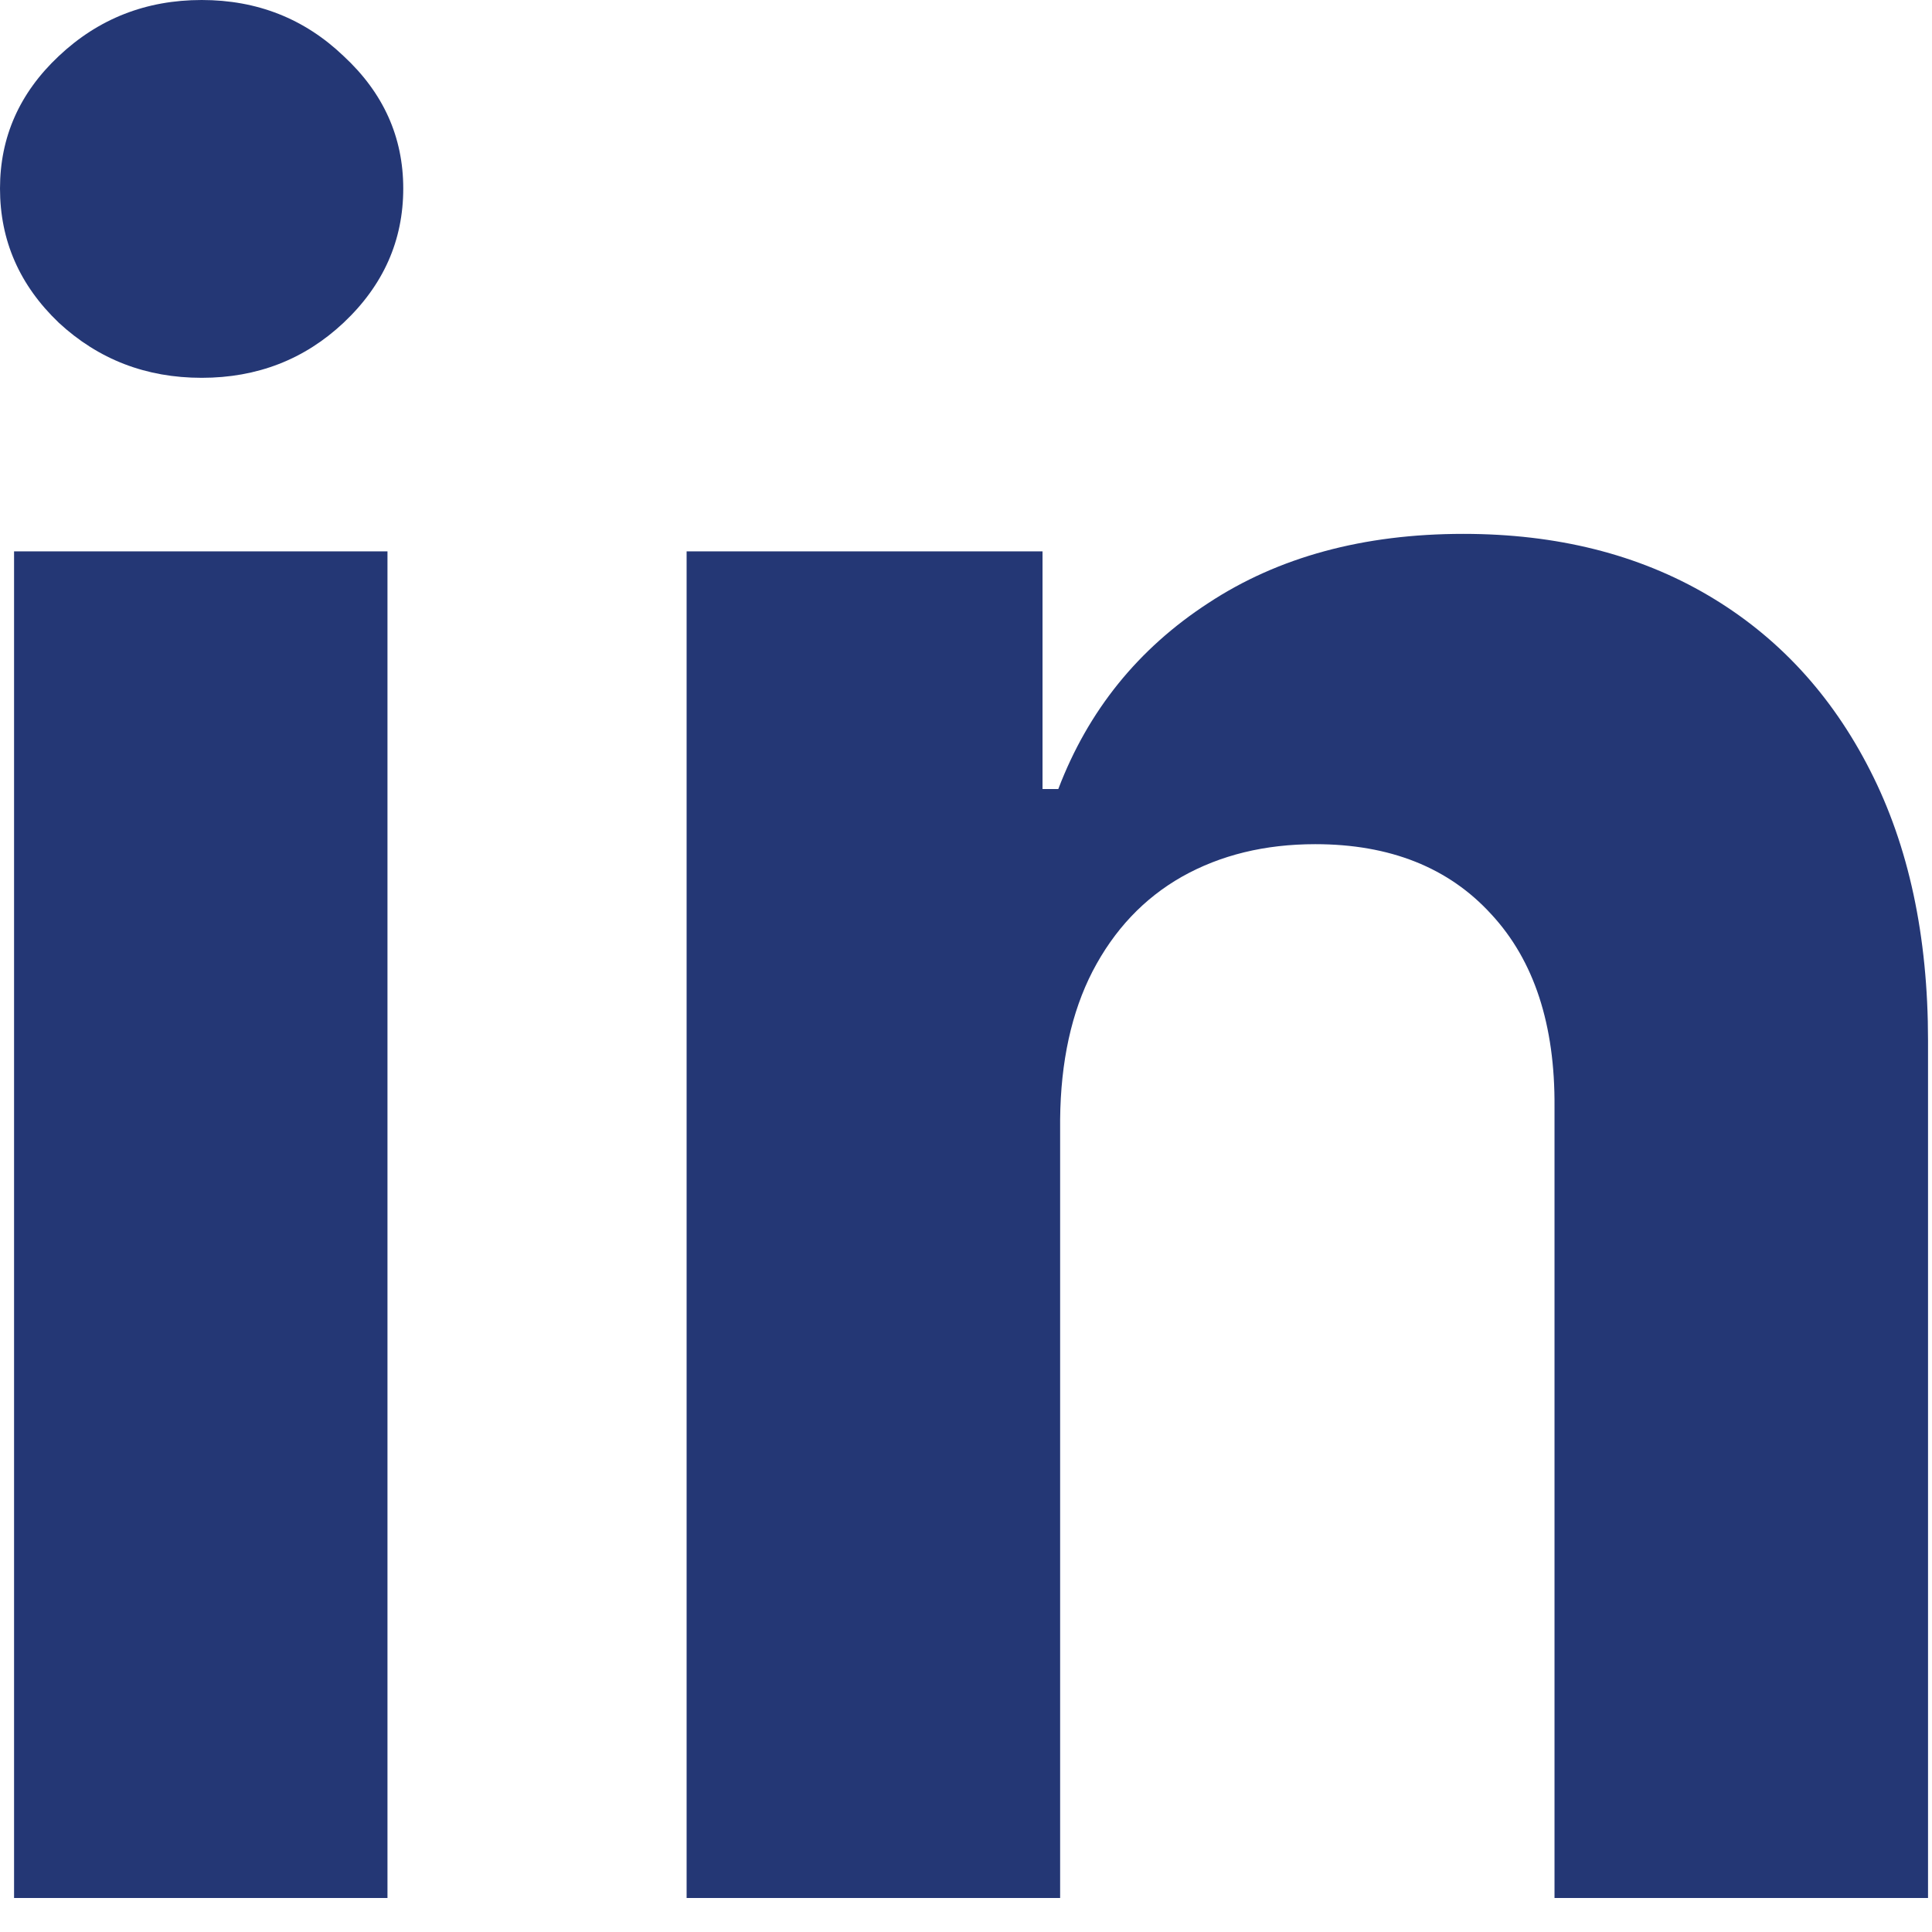
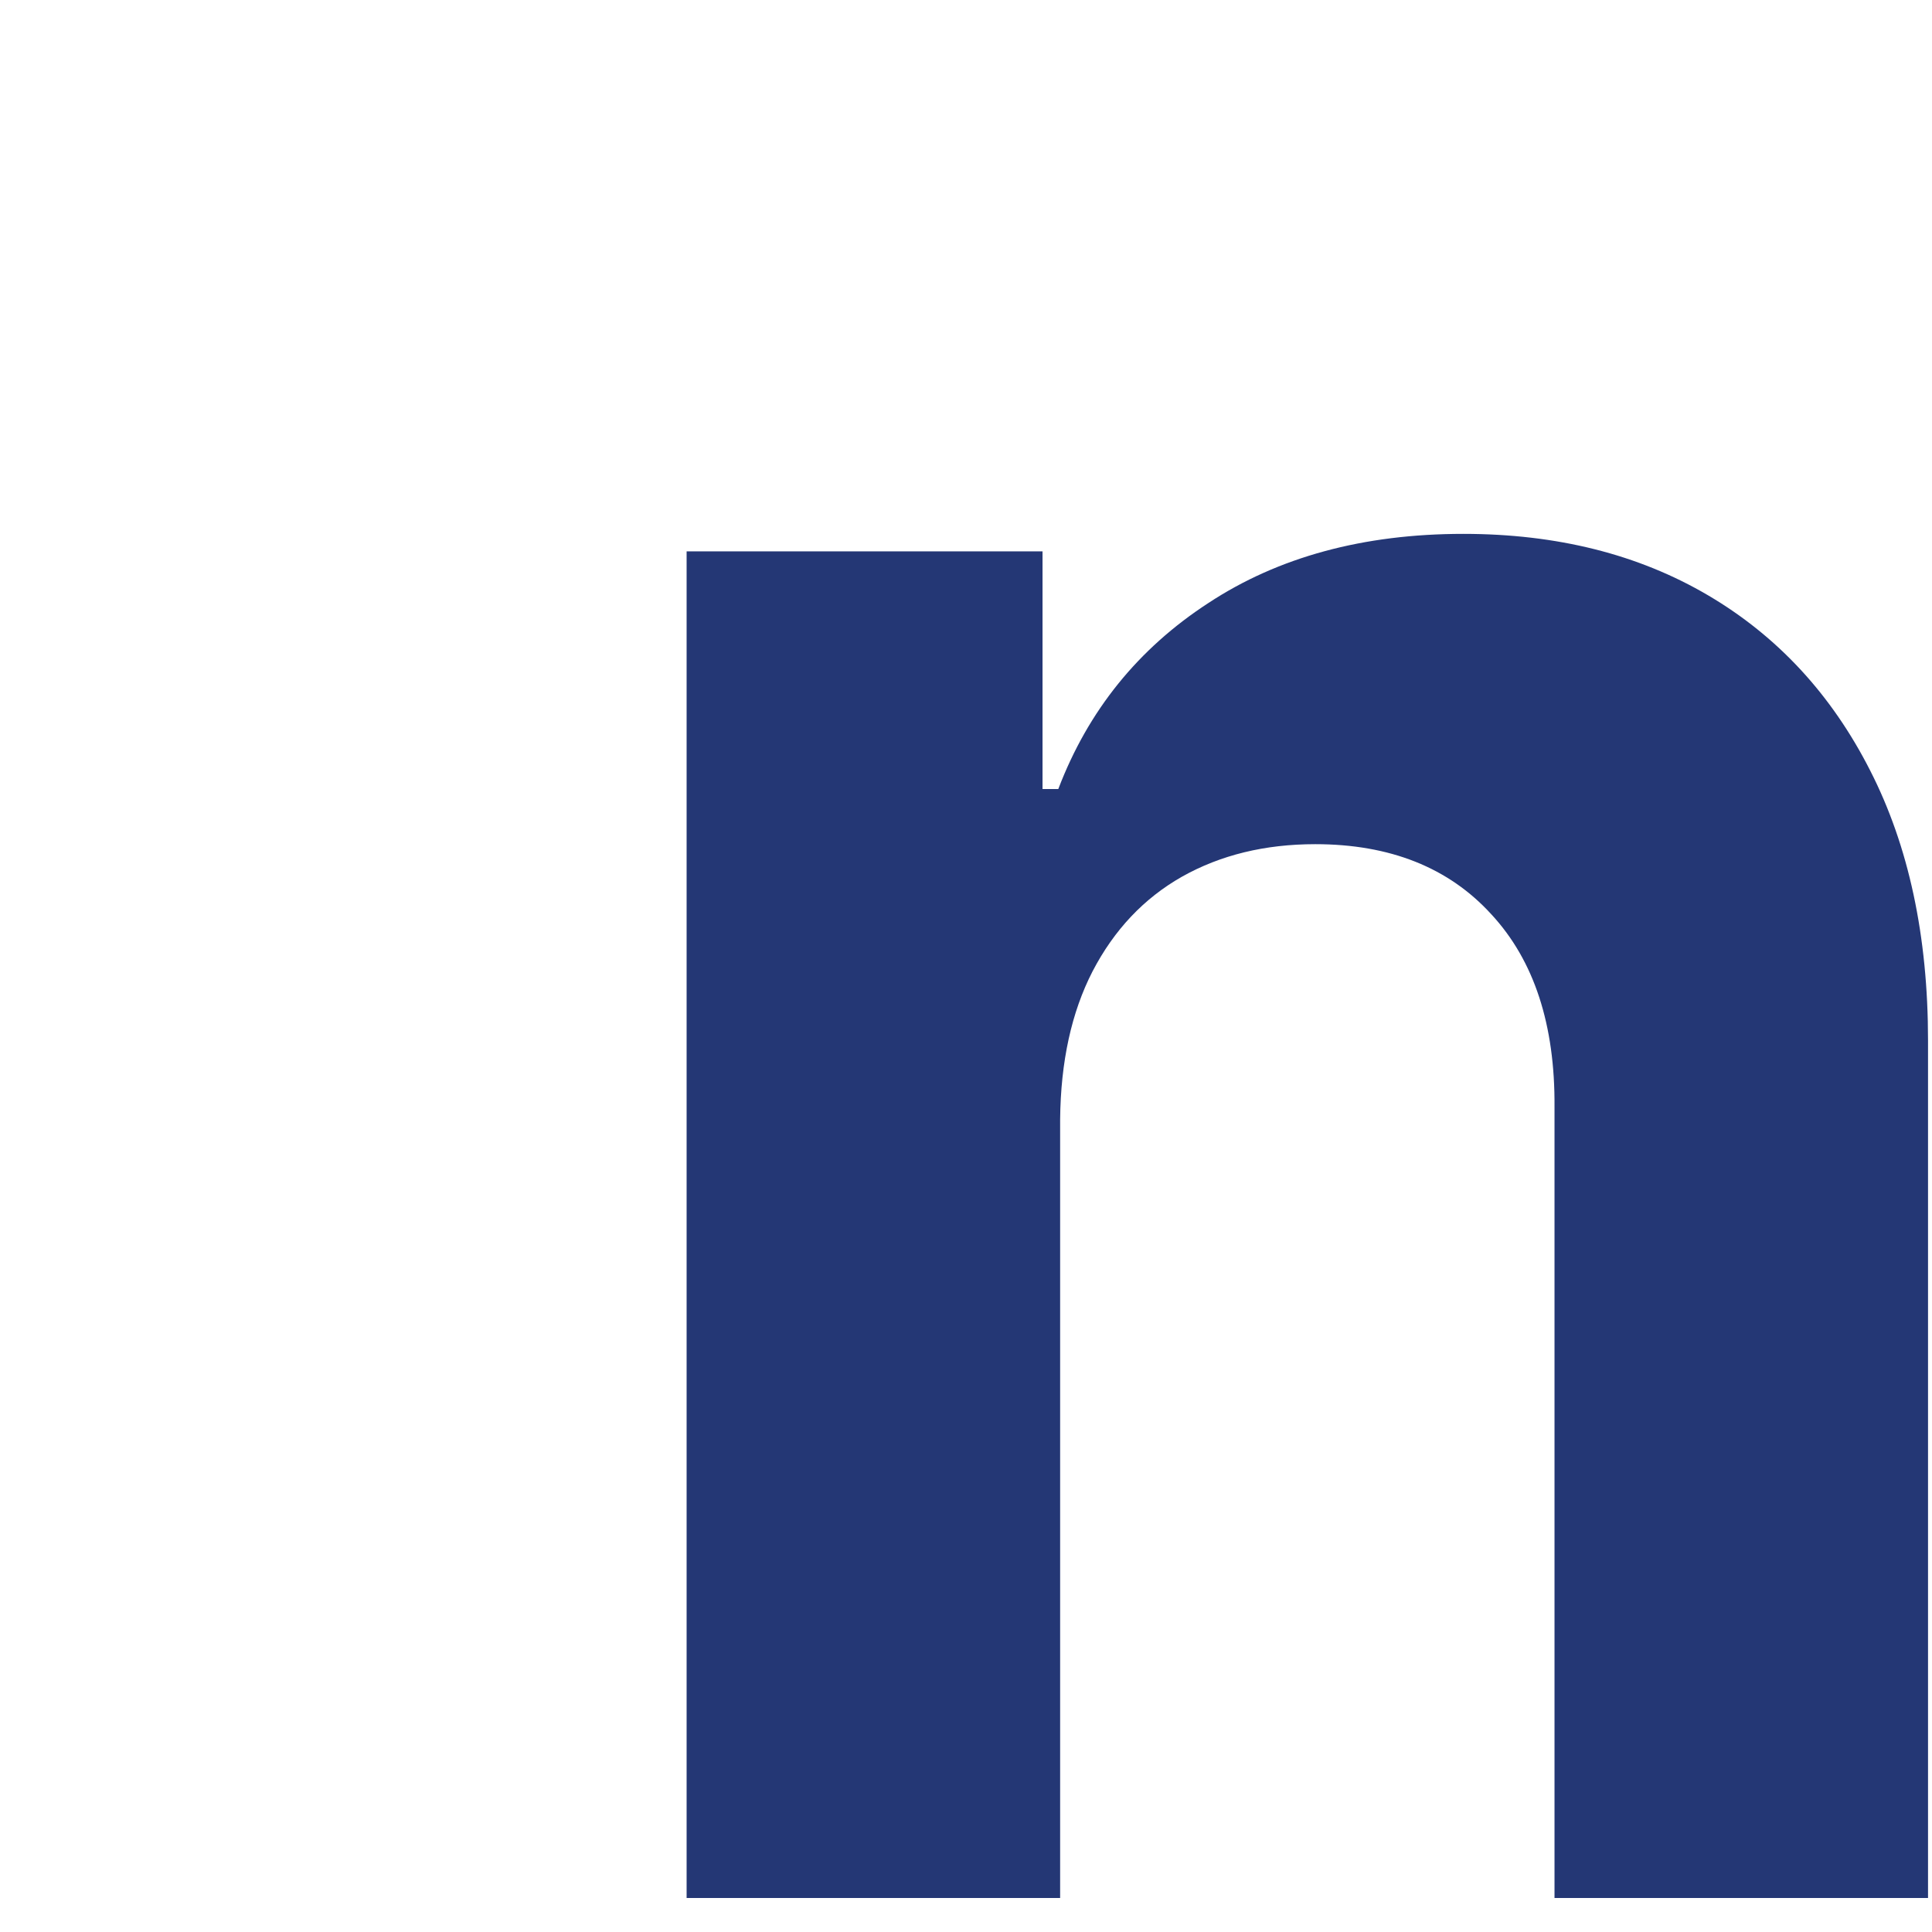
<svg xmlns="http://www.w3.org/2000/svg" width="18" height="18" viewBox="0 0 18 18" fill="none">
-   <path d="M0.131 17.683V5.137H3.61V17.683H0.131ZM1.879 3.52C1.361 3.52 0.917 3.349 0.547 3.006C0.182 2.657 0 2.241 0 1.756C0 1.277 0.182 0.866 0.547 0.523C0.917 0.174 1.361 0 1.879 0C2.396 0 2.837 0.174 3.202 0.523C3.572 0.866 3.757 1.277 3.757 1.756C3.757 2.241 3.572 2.657 3.202 3.006C2.837 3.349 2.396 3.52 1.879 3.52Z" fill="#243775" />
  <path d="M9.877 10.43V17.683H6.397V5.137H9.713V7.351H9.86C10.138 6.621 10.604 6.044 11.257 5.619C11.91 5.189 12.703 4.974 13.634 4.974C14.505 4.974 15.265 5.165 15.913 5.546C16.561 5.927 17.064 6.471 17.424 7.179C17.783 7.882 17.963 8.72 17.963 9.695V17.683H14.483V10.316C14.489 9.548 14.293 8.949 13.895 8.519C13.498 8.083 12.95 7.865 12.254 7.865C11.785 7.865 11.371 7.966 11.012 8.168C10.658 8.369 10.38 8.663 10.179 9.05C9.983 9.431 9.882 9.891 9.877 10.43Z" fill="#243775" />
</svg>